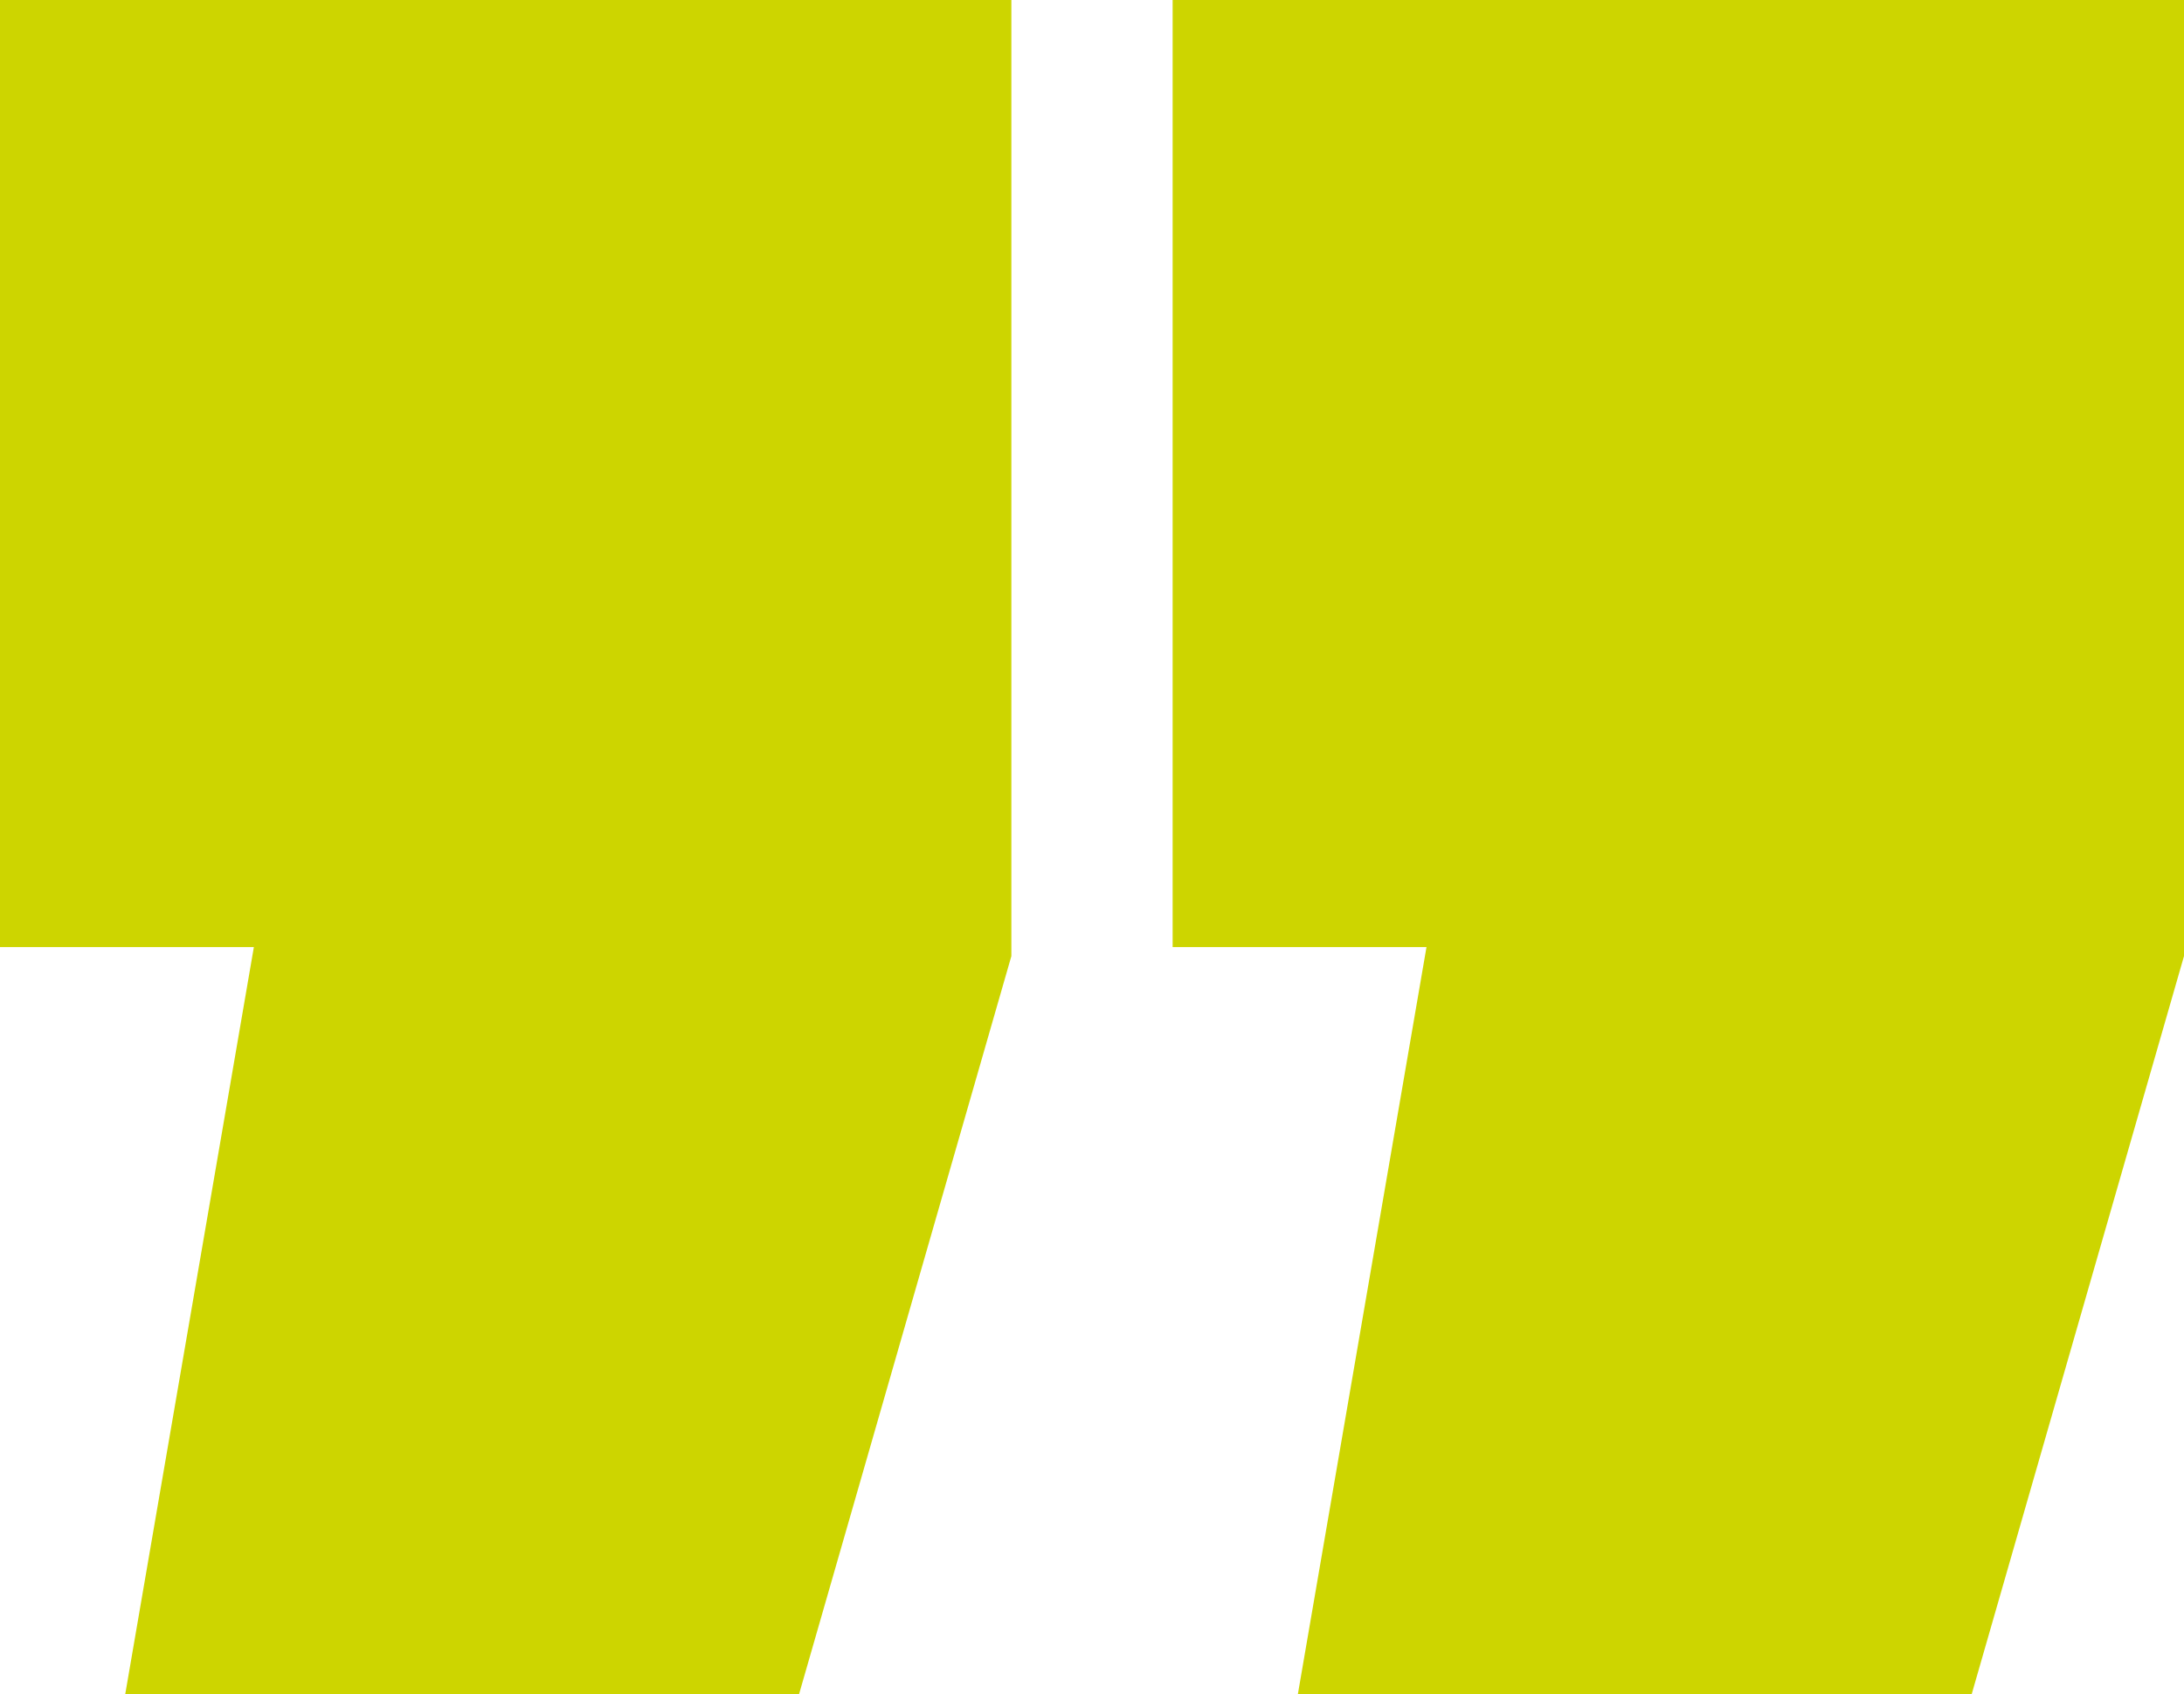
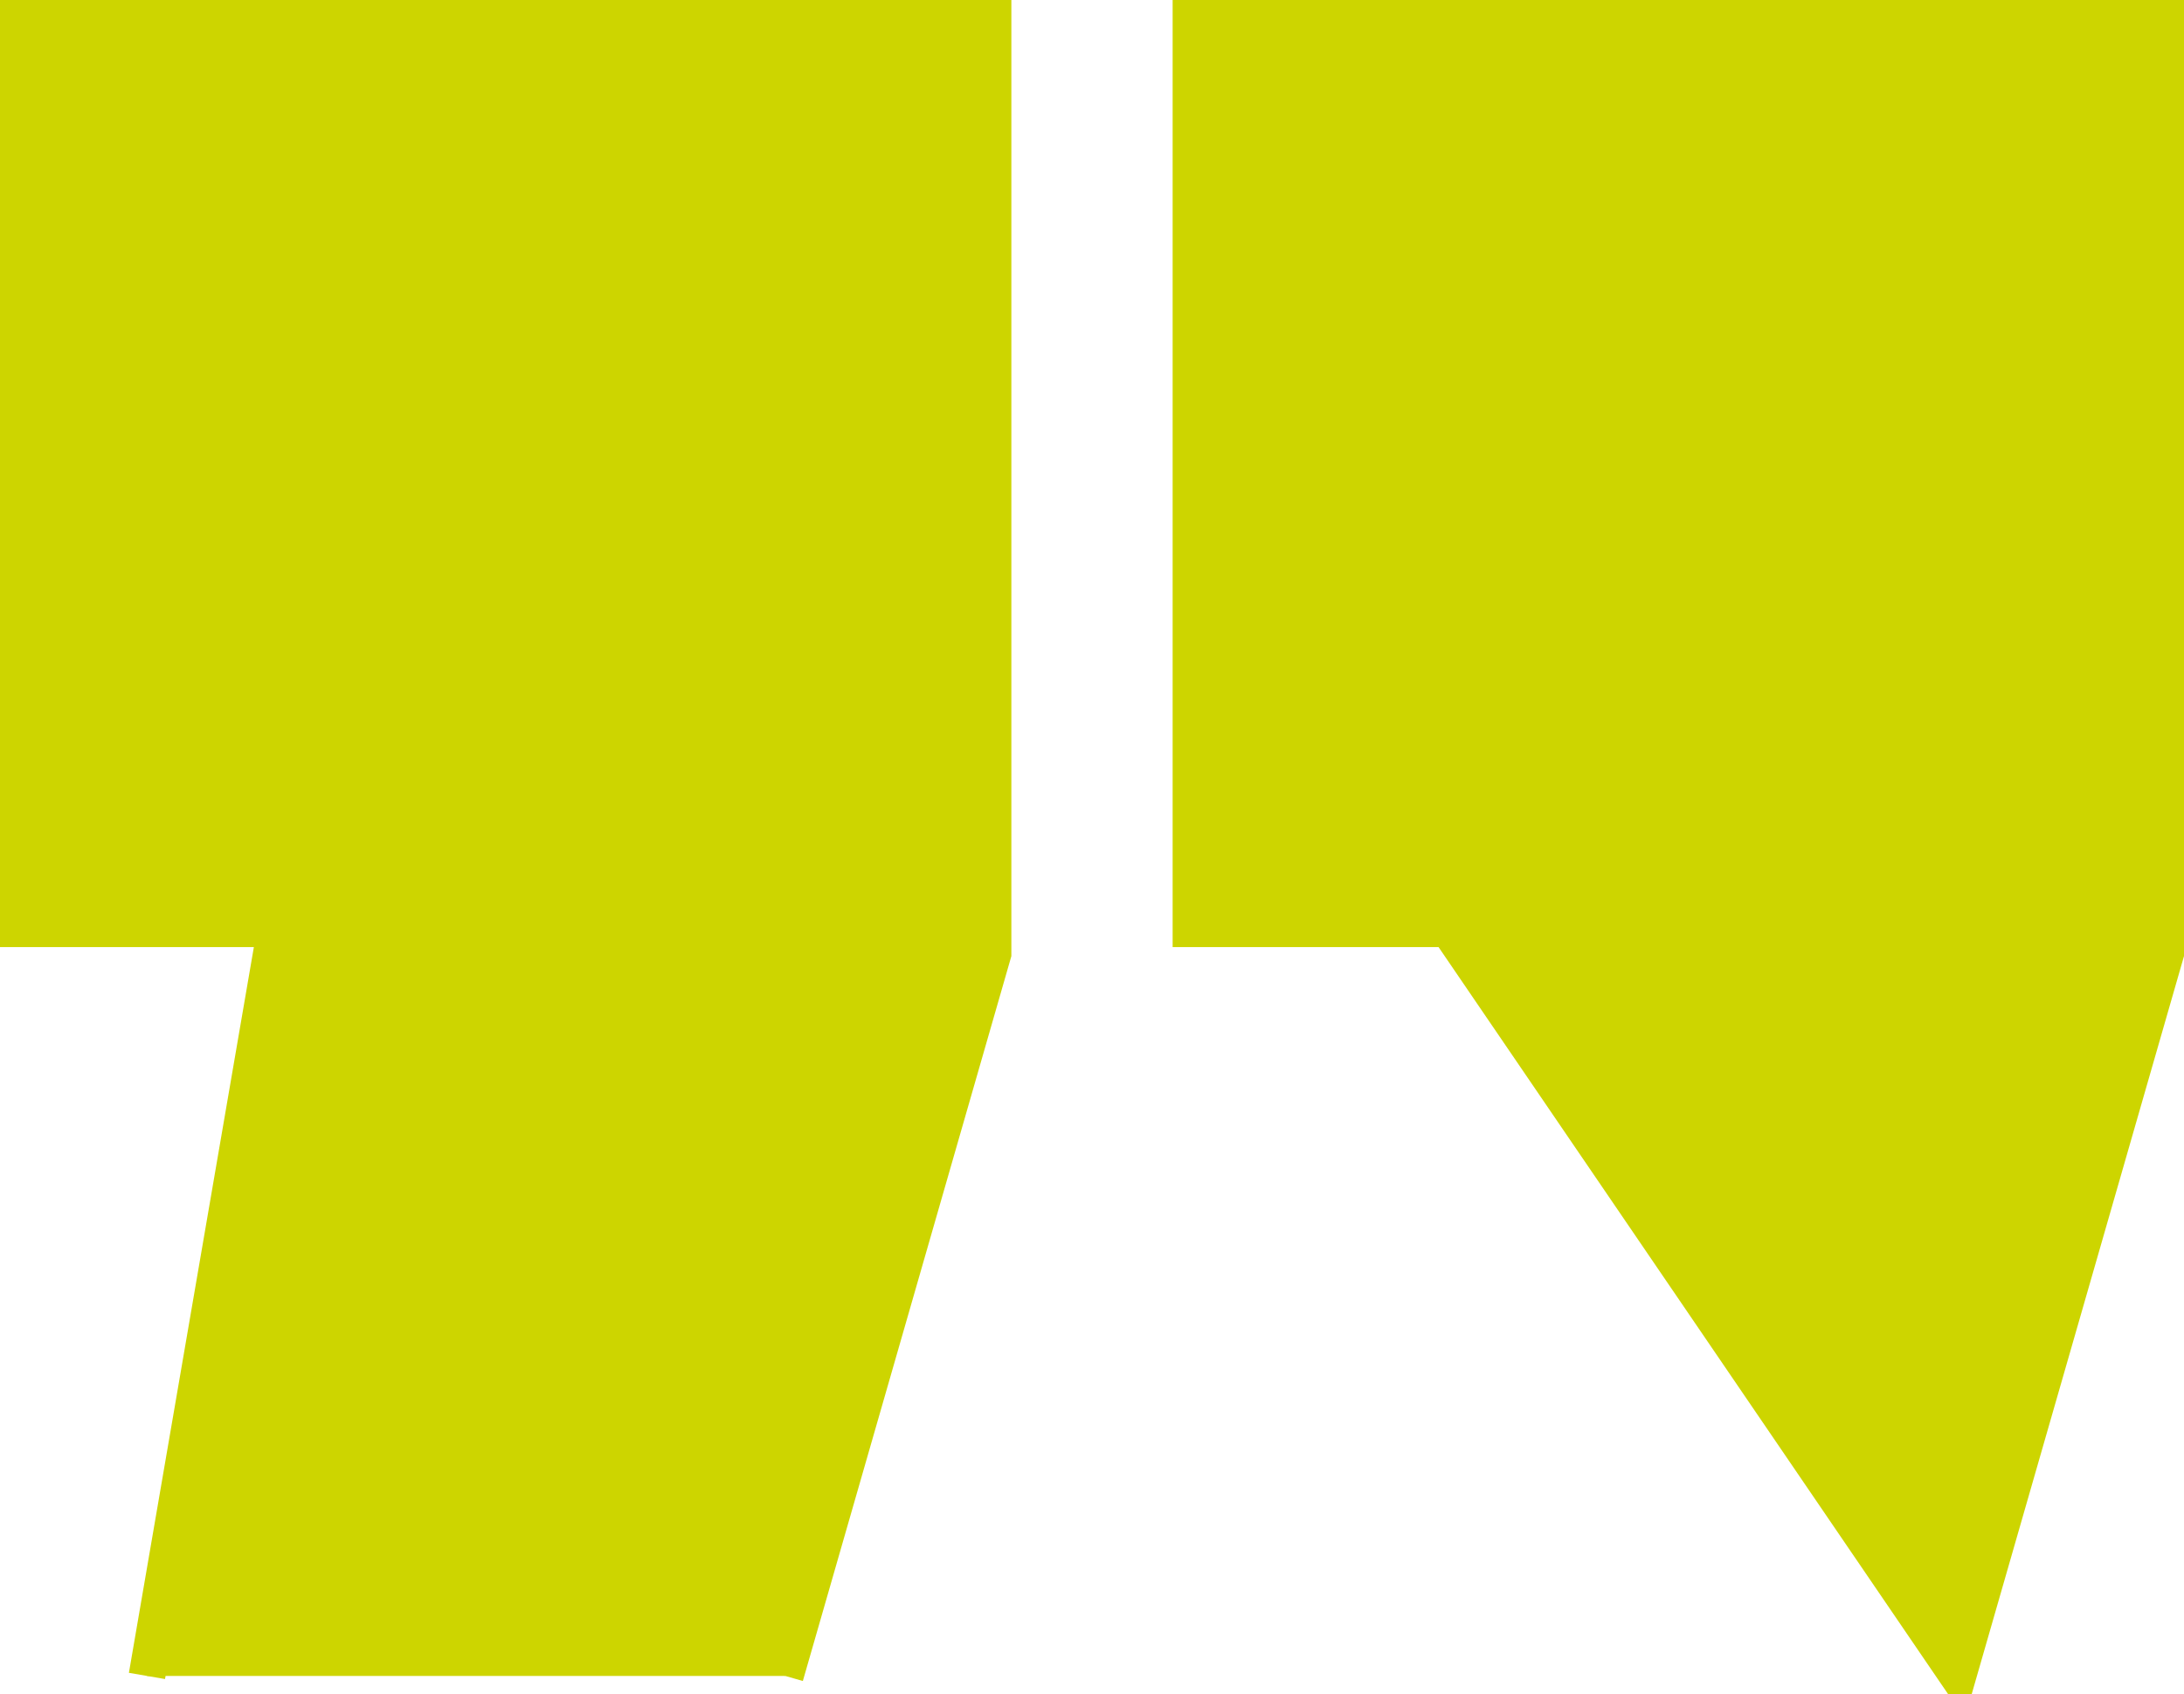
<svg xmlns="http://www.w3.org/2000/svg" width="119.18" height="92.45" viewBox="0 0 119.18 92.45">
-   <path id="Pfad_7105" data-name="Pfad 7105" d="M20.52,40.77,27.54,0H13.5V-49.68H66.69V1.35L55.35,40.77Zm63.99,0L91.53,0H77.49V-49.68h53.19V1.35L119.34,40.77Z" transform="translate(-12.5 50.68)" fill="#cdd500" stroke="#cdd500" stroke-width="2" />
+   <path id="Pfad_7105" data-name="Pfad 7105" d="M20.52,40.77,27.54,0H13.5V-49.68H66.69V1.35L55.35,40.77m63.99,0L91.53,0H77.49V-49.68h53.19V1.35L119.34,40.77Z" transform="translate(-12.5 50.68)" fill="#cdd500" stroke="#cdd500" stroke-width="2" />
</svg>